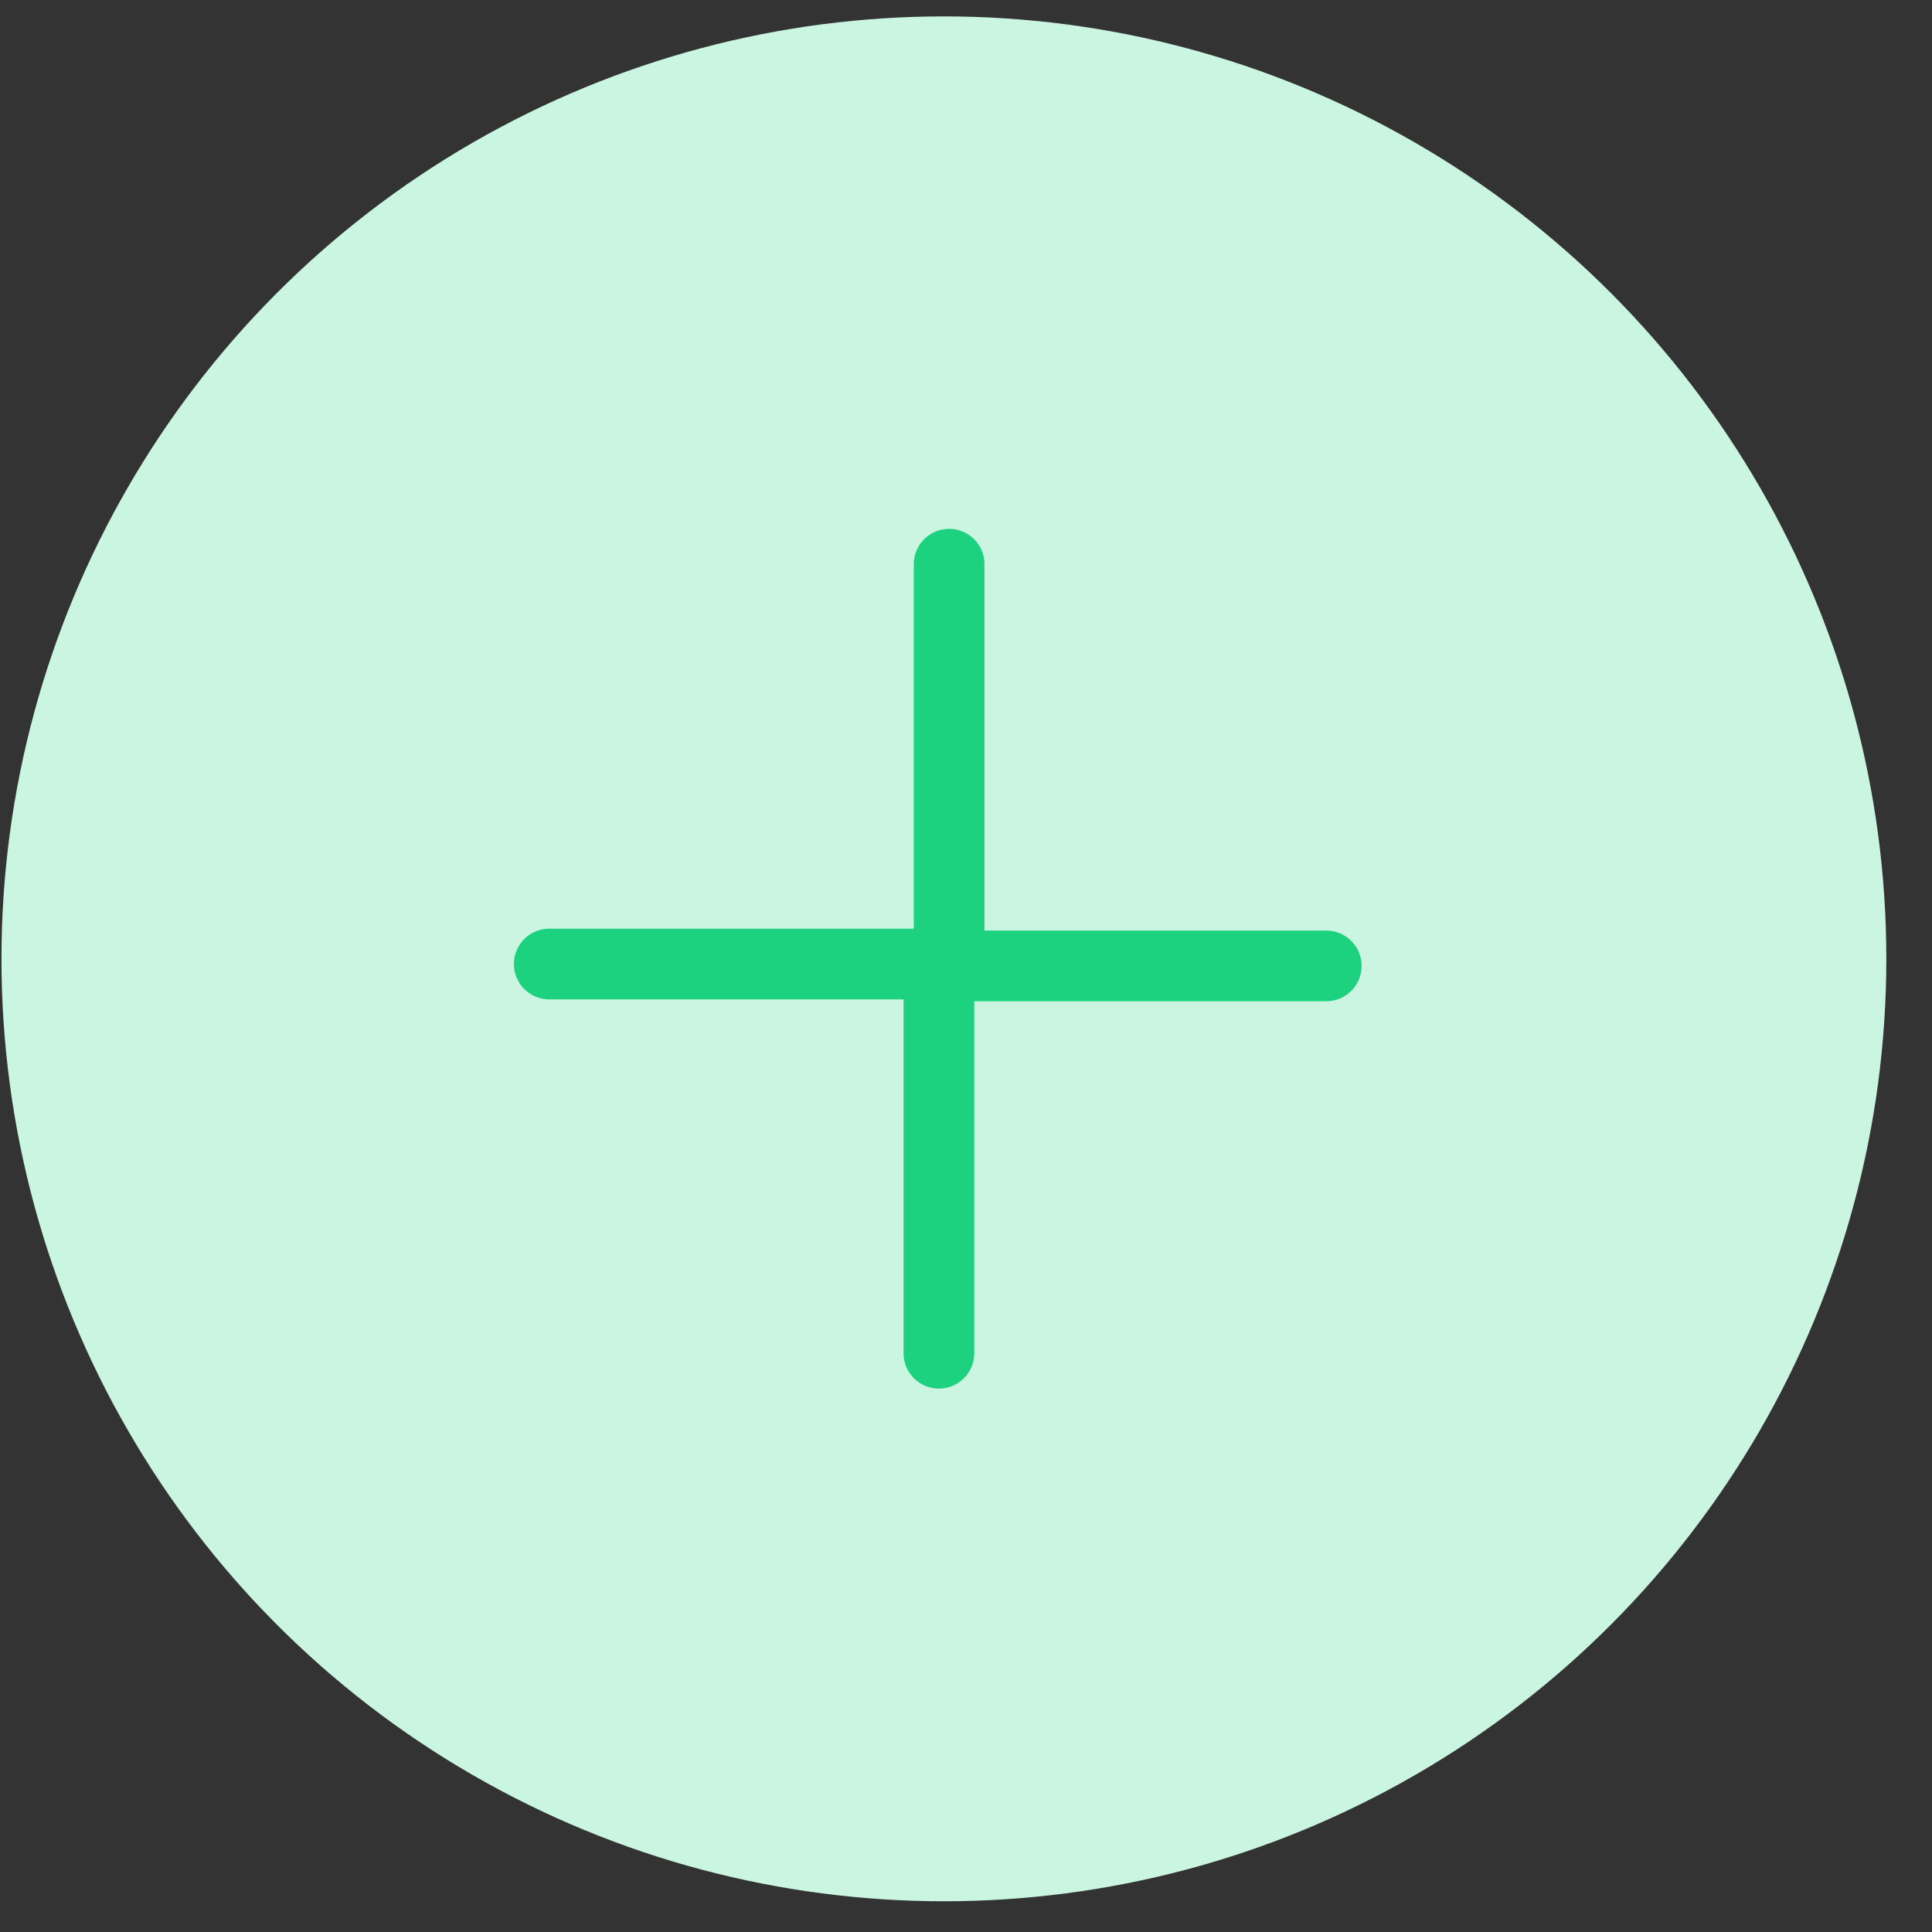
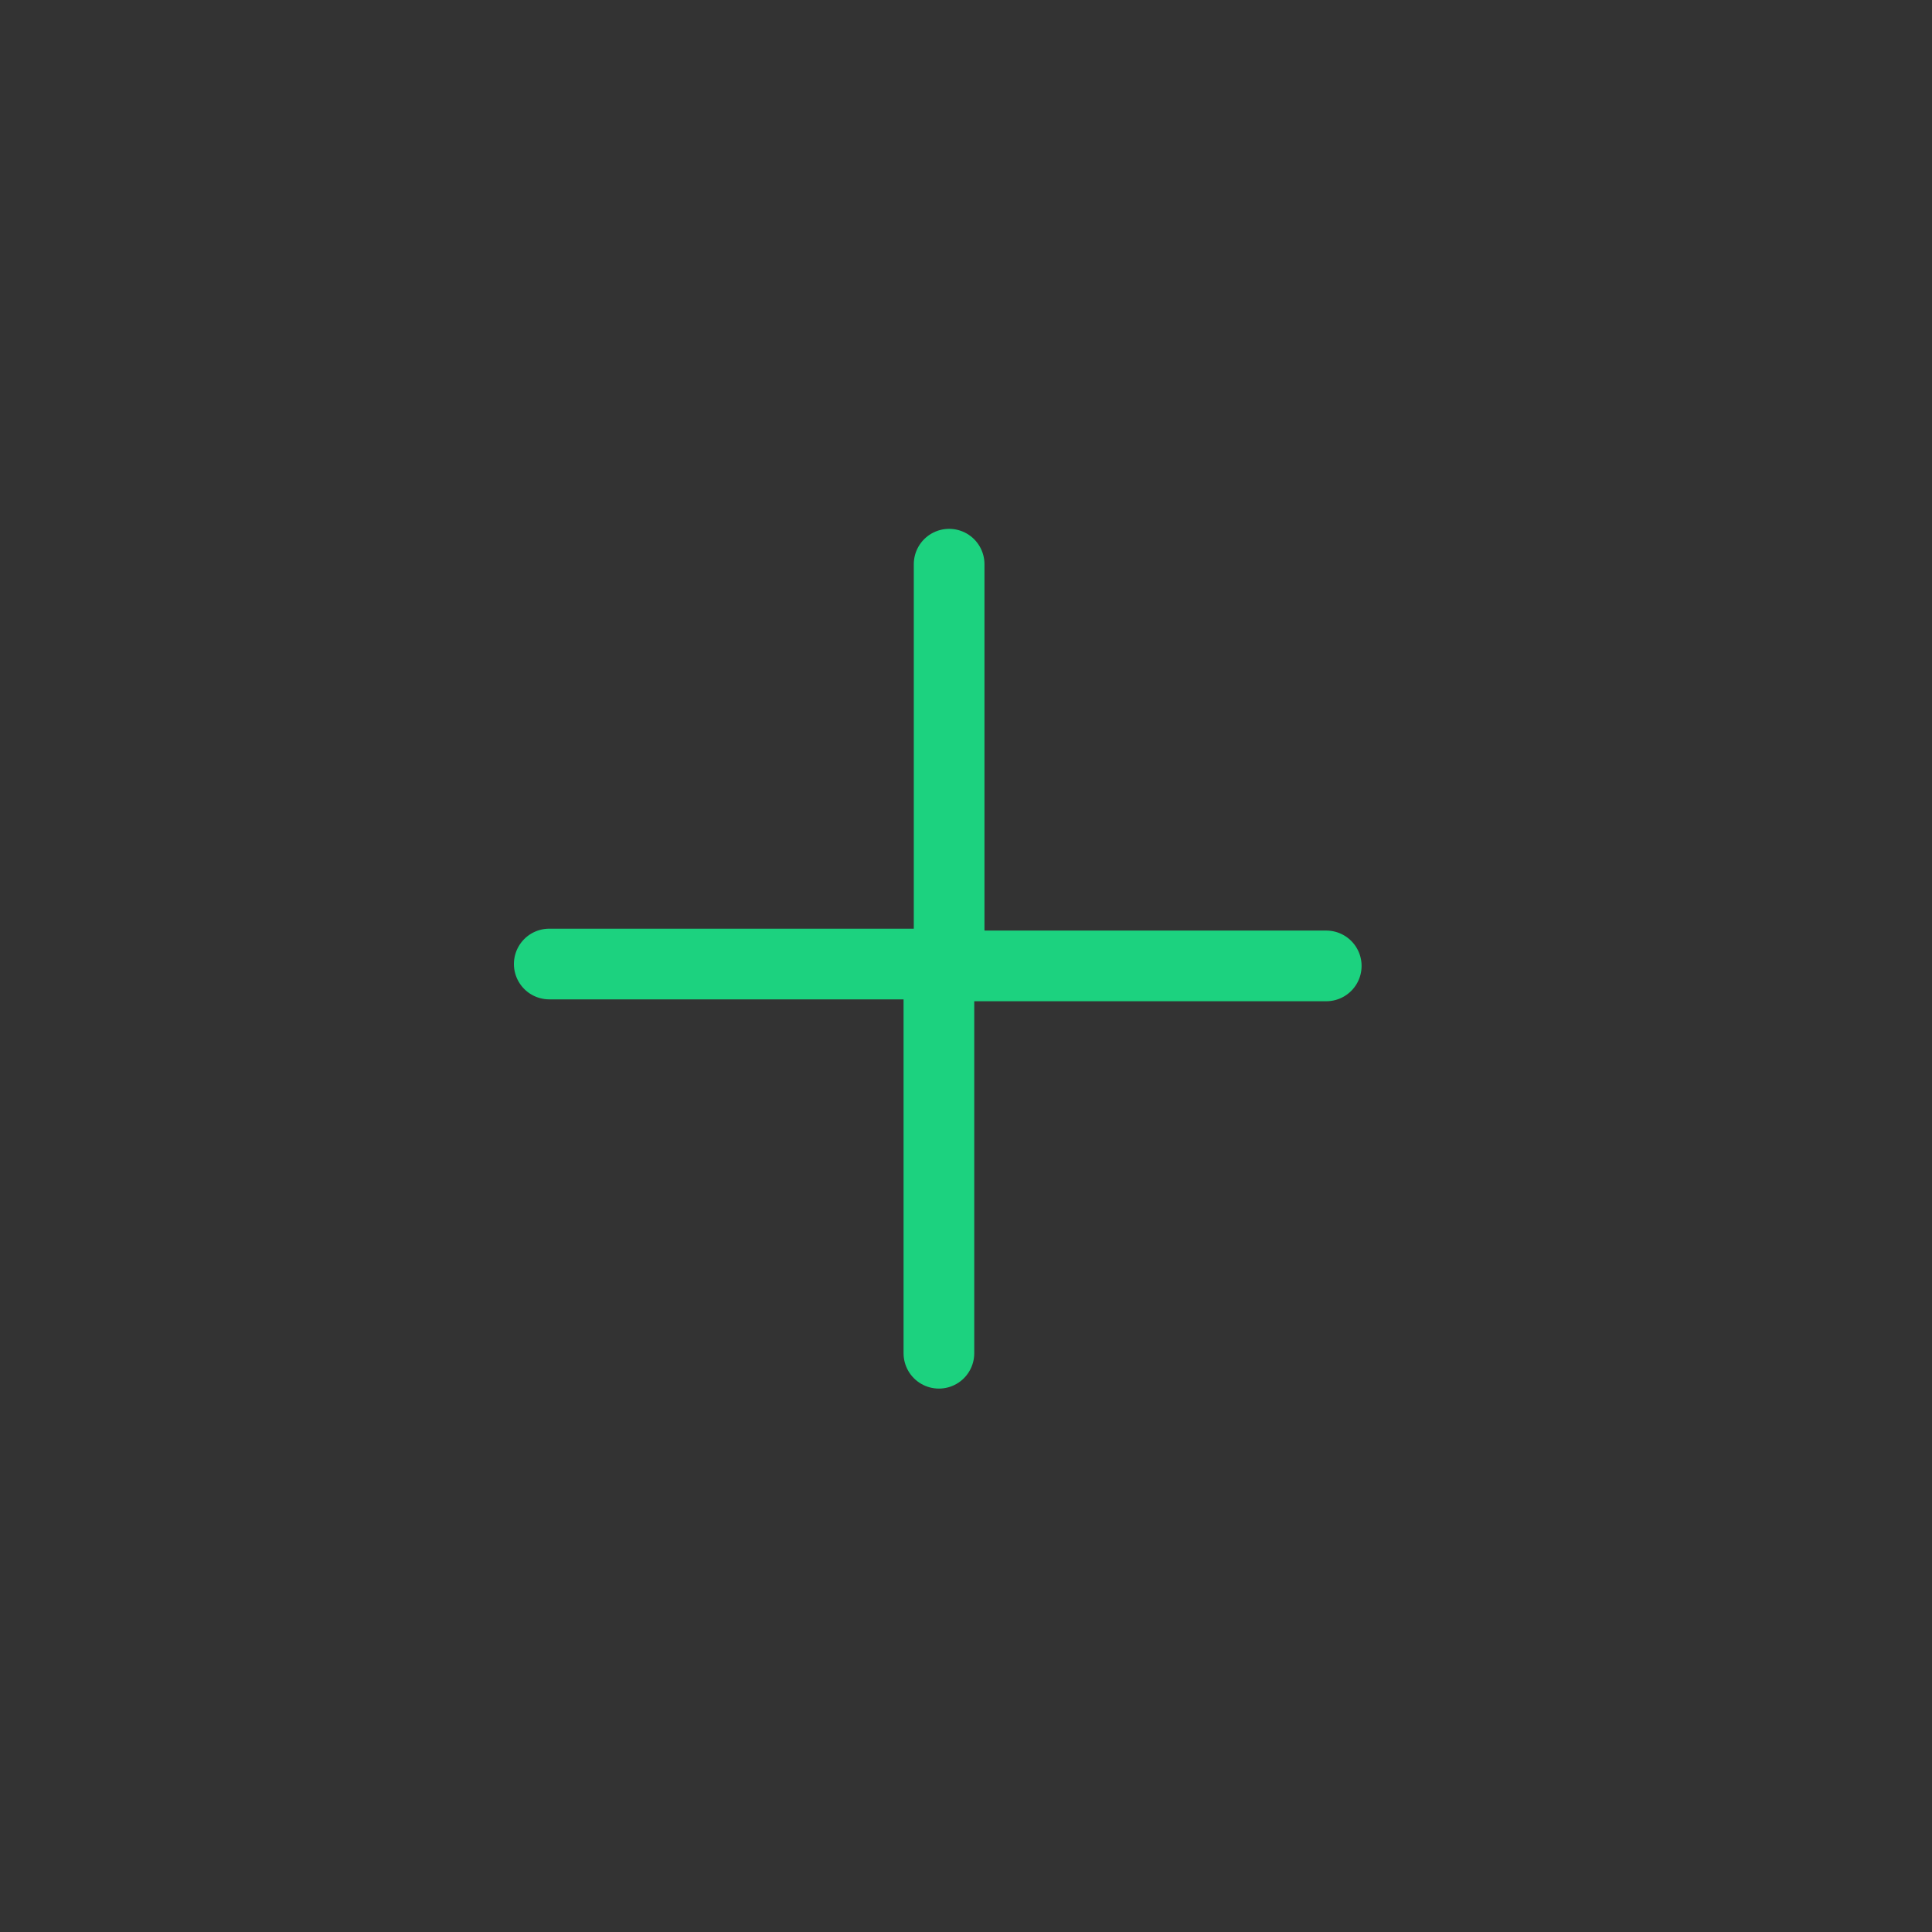
<svg xmlns="http://www.w3.org/2000/svg" width="41" height="41" fill="none">
  <rect width="100%" height="100%" fill="#333333" stroke="none" />
-   <circle cx="20.031" cy="20.348" r="20" fill="#CAF5E1" />
  <path d="M11.656 20.458h8.486v-8.485m8.003 8.525h-8.22v8.22" stroke="#1CD27F" stroke-width="1.5" stroke-linecap="round" stroke-linejoin="round" />
</svg>